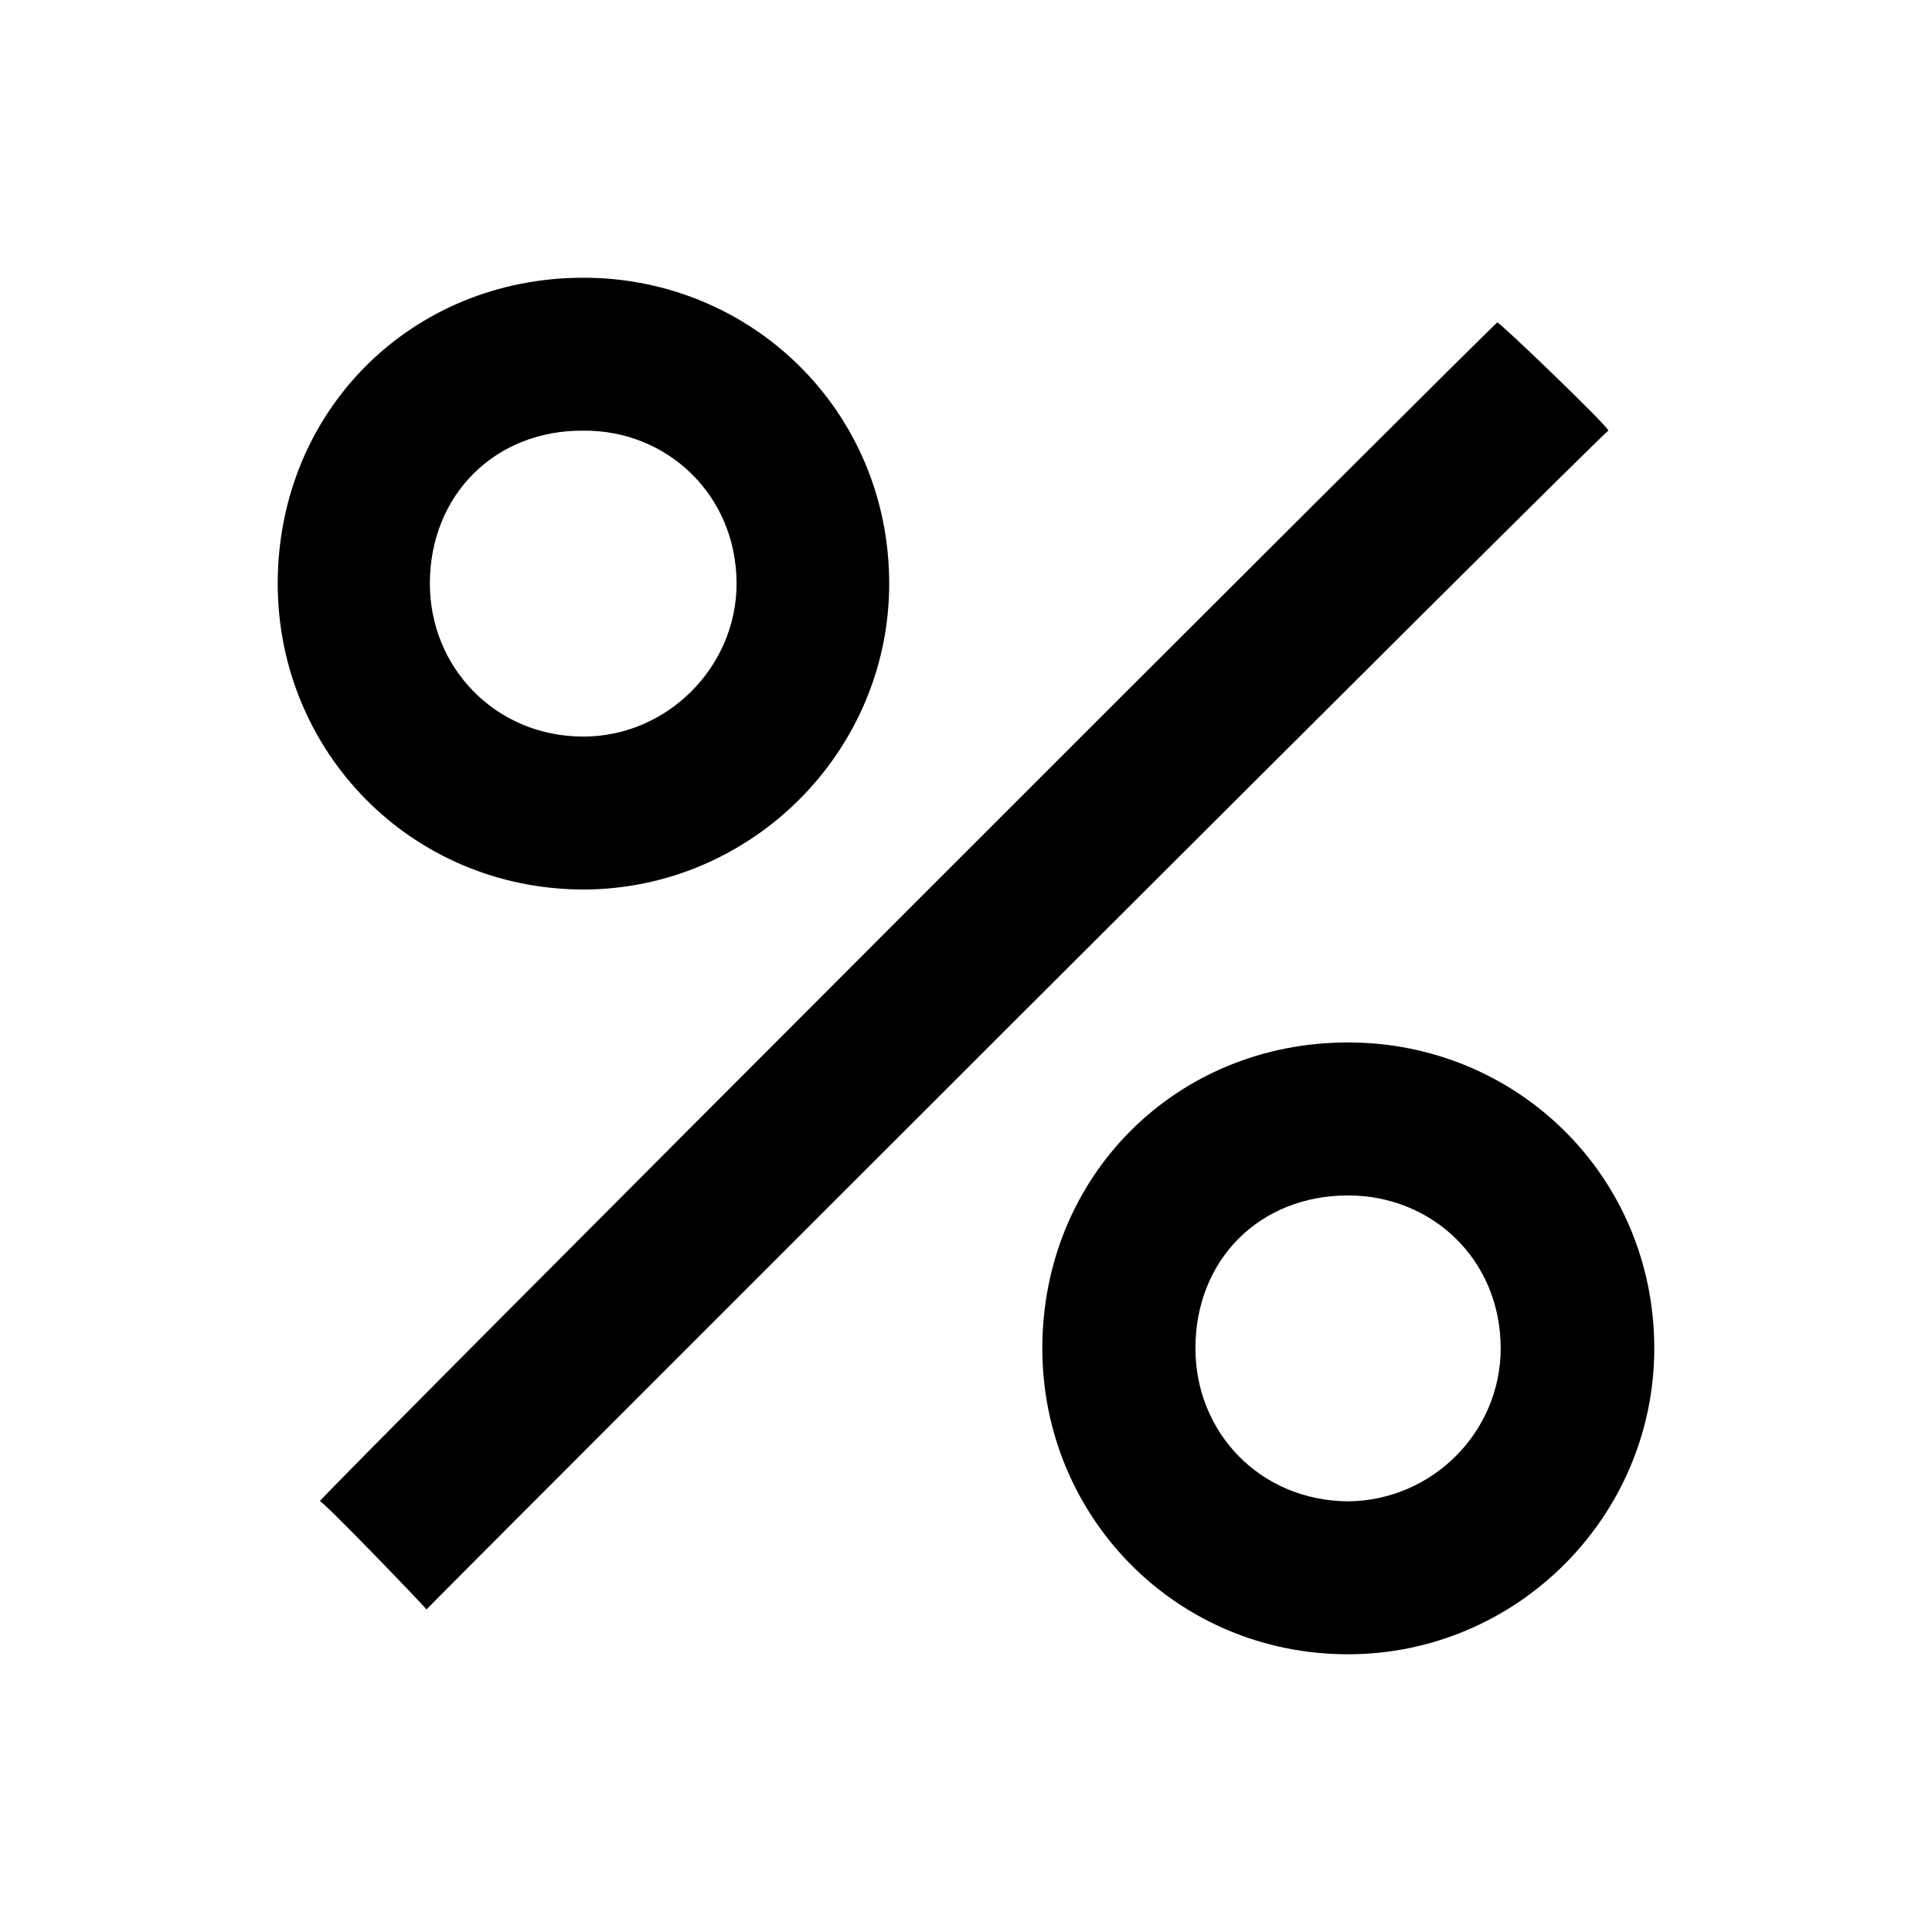
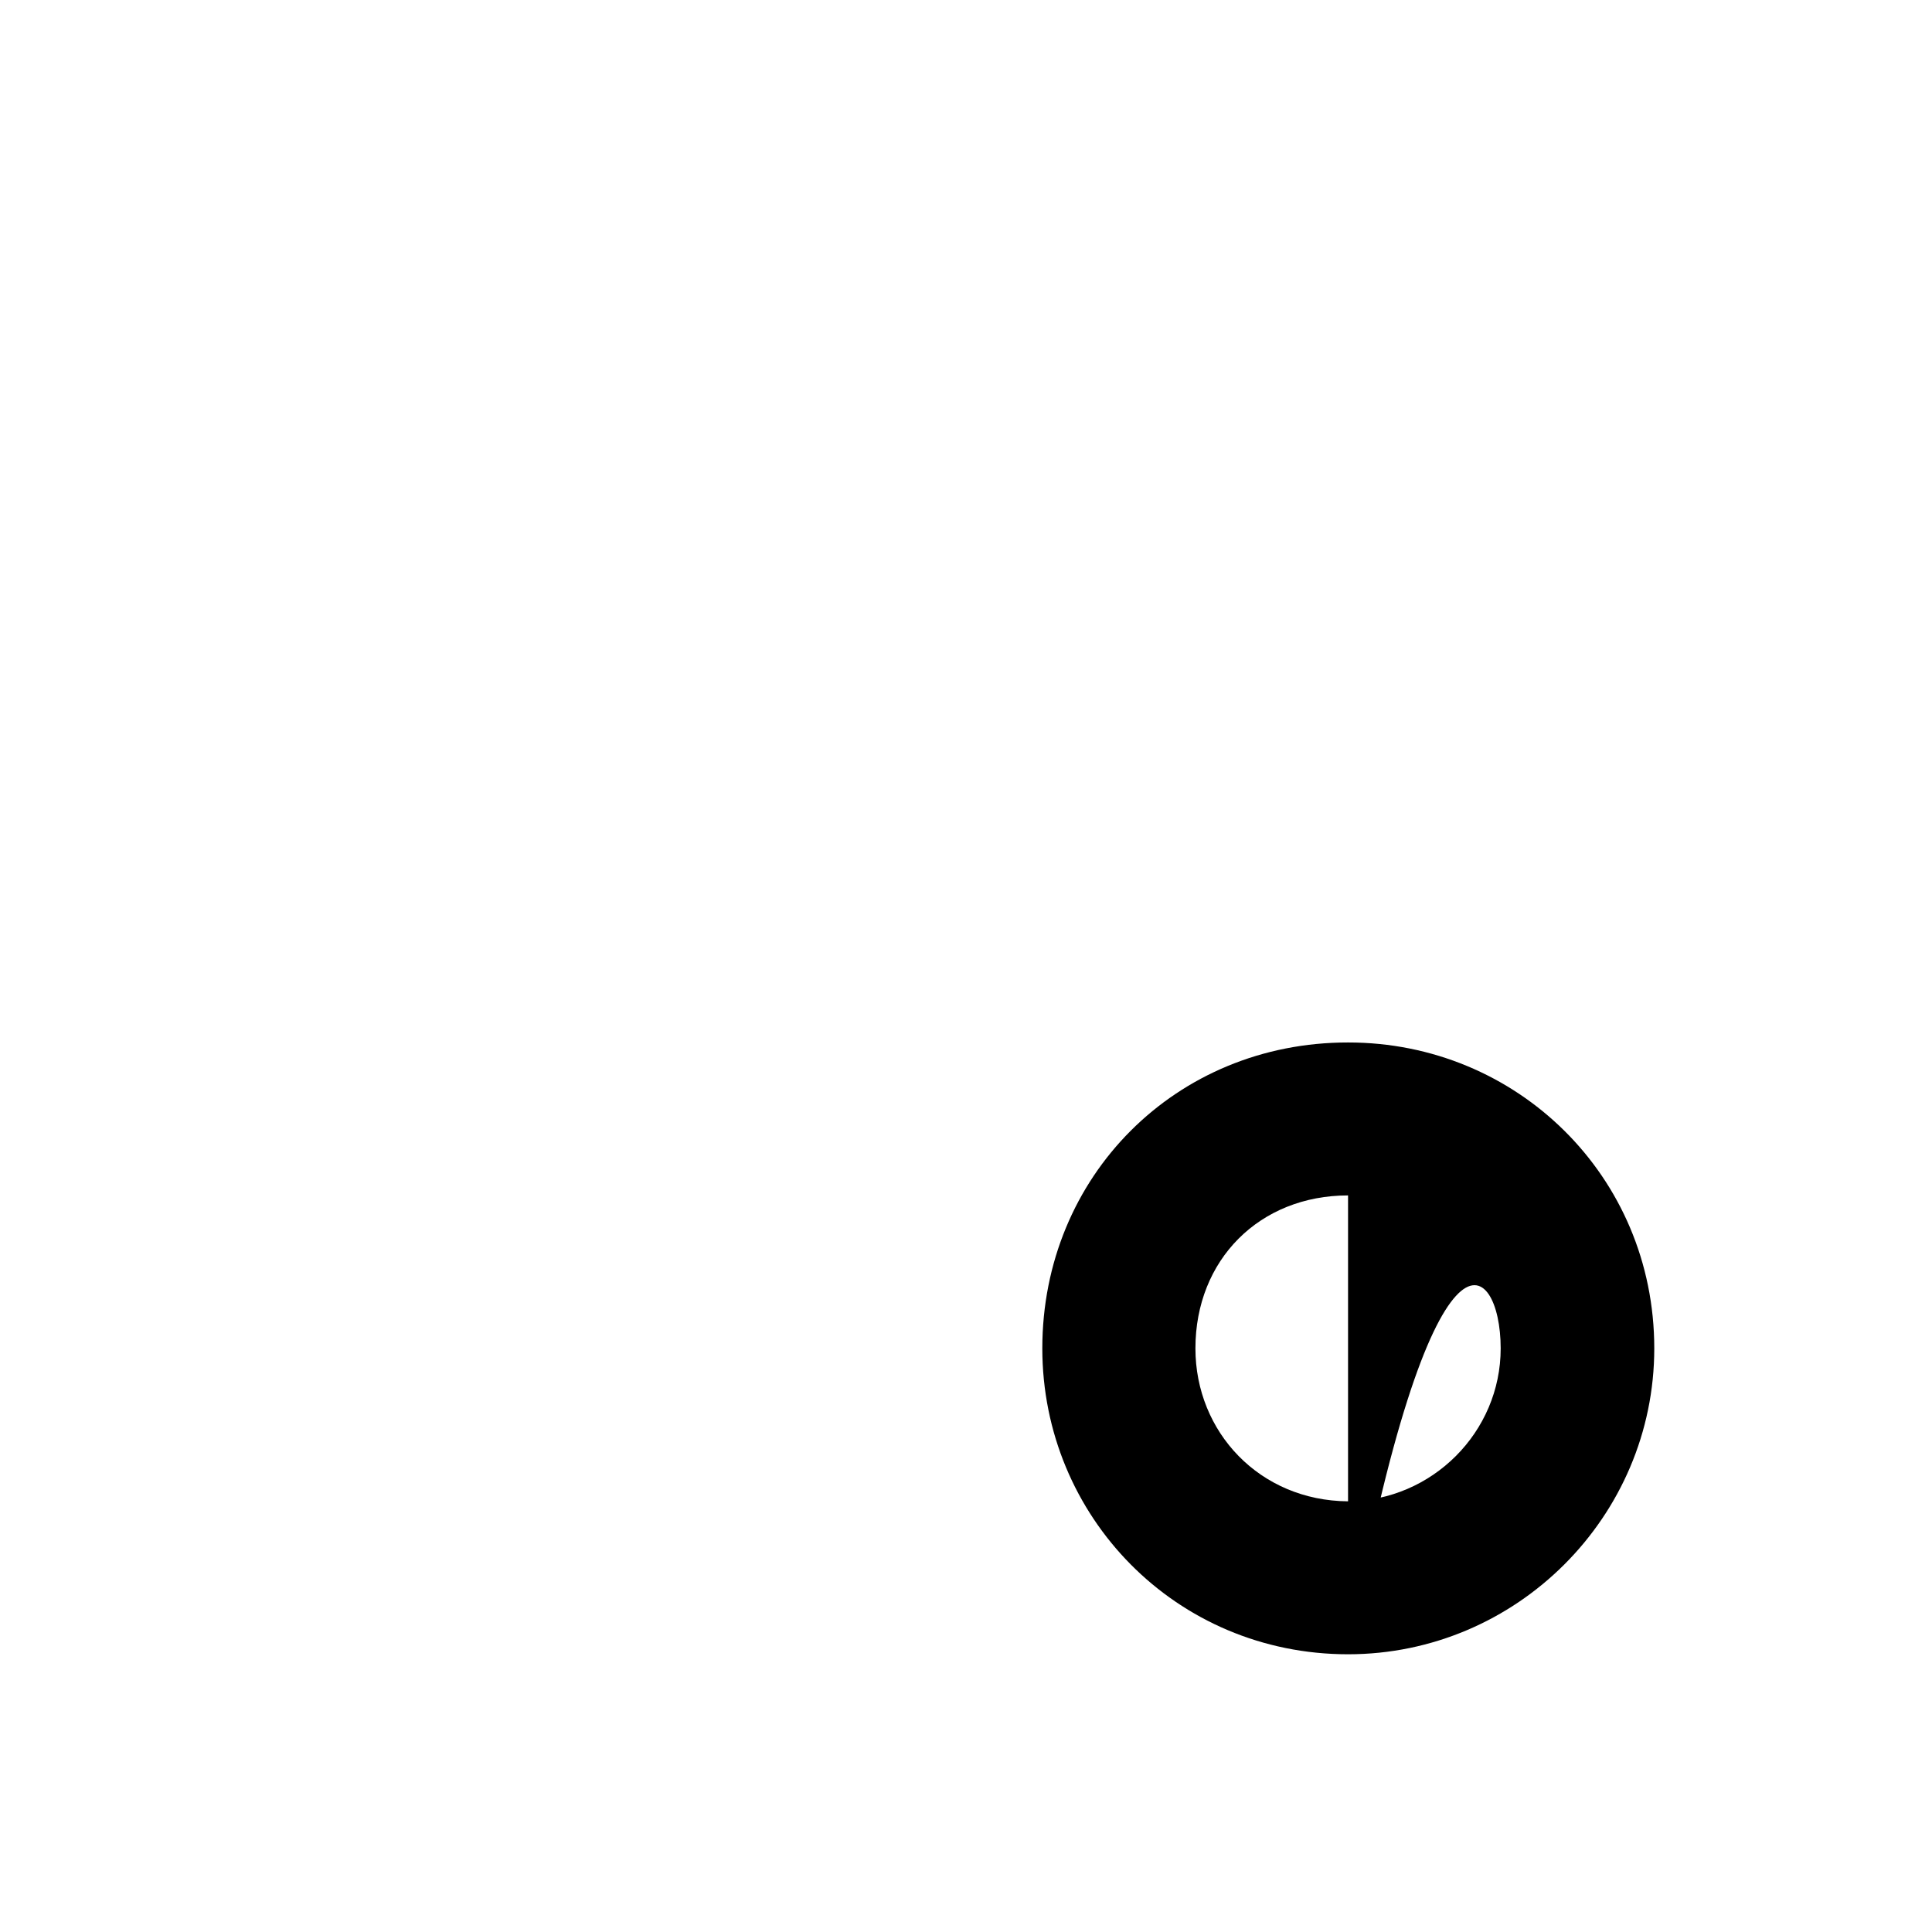
<svg xmlns="http://www.w3.org/2000/svg" version="1.1" width="100%" height="100%" id="svgWorkerArea" viewBox="0 0 400 400" style="background: white;">
  <defs id="defsdoc">
    <pattern id="patternBool" x="0" y="0" width="10" height="10" patternUnits="userSpaceOnUse" patternTransform="rotate(35)">
-       <circle cx="5" cy="5" r="4" style="stroke: none;fill: #ff000070;" />
-     </pattern>
+       </pattern>
  </defs>
  <g id="fileImp-703808616" class="cosito">
-     <path id="pathImp-217606948" fill="none" class="grouped" d="M10 10C10 10 390 10 390 10 390 10 390 390 390 390 390 390 10 390 10 390 10 390 10 10 10 10" />
-     <path id="rectImp-198971630" class="grouped" d="M66.2 310.83C66.2 310 310 66.2 310 66.774 310 66.2 333 88.3 333 89.165 333 88.3 88.3 333 88.3 333.221 88.3 333 66.2 310 66.2 310.83 66.2 310 66.2 310 66.2 310.83" />
-     <path id="pathImp-439473809" class="grouped" d="M120.8 184.167C155.6 184.1 184.1 155.6 184.1 120.833 184.1 85.1 155.6 57.5 120.8 57.5 85.1 57.5 57.5 85.1 57.5 120.833 57.5 155.6 85.1 184.1 120.8 184.167 120.8 184.1 120.8 184.1 120.8 184.167M120.8 89.167C138.1 89 152.5 102.5 152.5 120.833 152.5 138.1 138.1 152.5 120.8 152.5 102.5 152.5 89 138.1 89 120.833 89 102.5 102.5 89 120.8 89.167 120.8 89 120.8 89 120.8 89.167" />
-     <path id="pathImp-362196340" class="grouped" d="M279.1 342.5C314 342.5 342.5 314 342.5 279.167 342.5 243.5 314 215.8 279.1 215.833 243.5 215.8 215.8 243.5 215.8 279.167 215.8 314 243.5 342.5 279.1 342.5 279.1 342.5 279.1 342.5 279.1 342.5M279.1 247.5C296.5 247.5 310.7 260.8 310.7 279.167 310.7 296.5 296.5 310.7 279.1 310.833 260.8 310.7 247.5 296.5 247.5 279.167 247.5 260.8 260.8 247.5 279.1 247.5 279.1 247.5 279.1 247.5 279.1 247.5" />
+     <path id="pathImp-362196340" class="grouped" d="M279.1 342.5C314 342.5 342.5 314 342.5 279.167 342.5 243.5 314 215.8 279.1 215.833 243.5 215.8 215.8 243.5 215.8 279.167 215.8 314 243.5 342.5 279.1 342.5 279.1 342.5 279.1 342.5 279.1 342.5C296.5 247.5 310.7 260.8 310.7 279.167 310.7 296.5 296.5 310.7 279.1 310.833 260.8 310.7 247.5 296.5 247.5 279.167 247.5 260.8 260.8 247.5 279.1 247.5 279.1 247.5 279.1 247.5 279.1 247.5" />
  </g>
</svg>